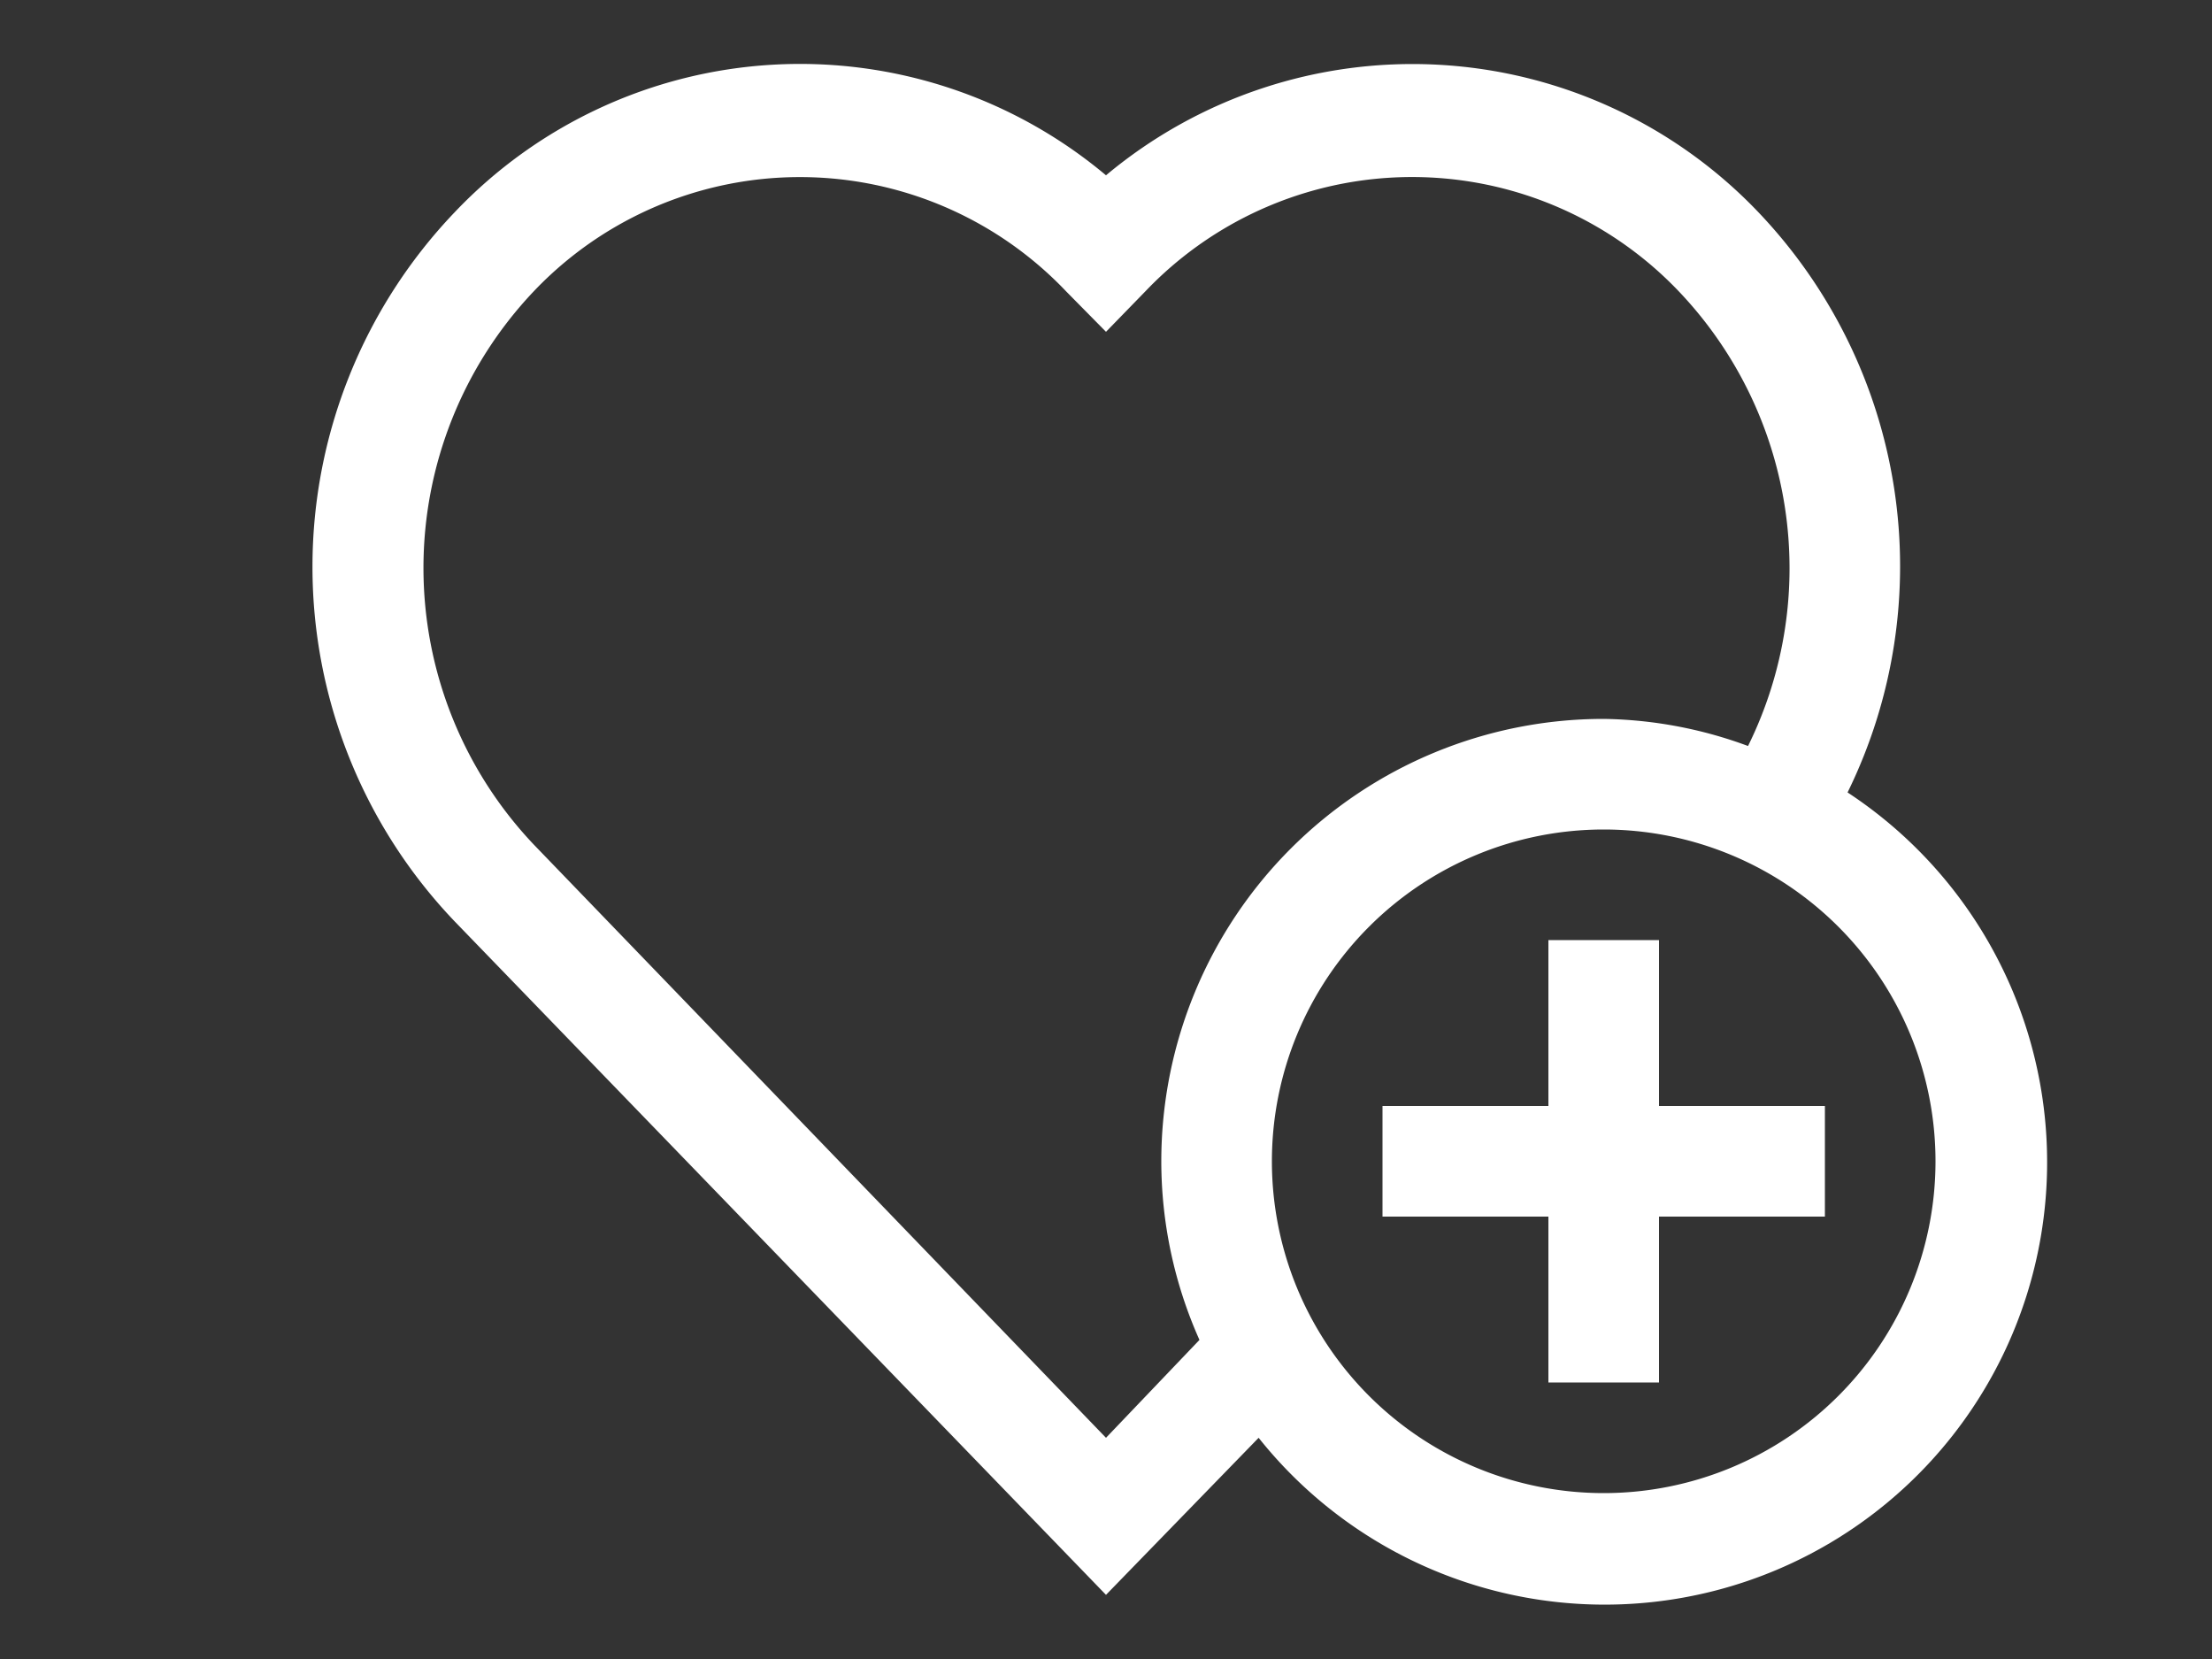
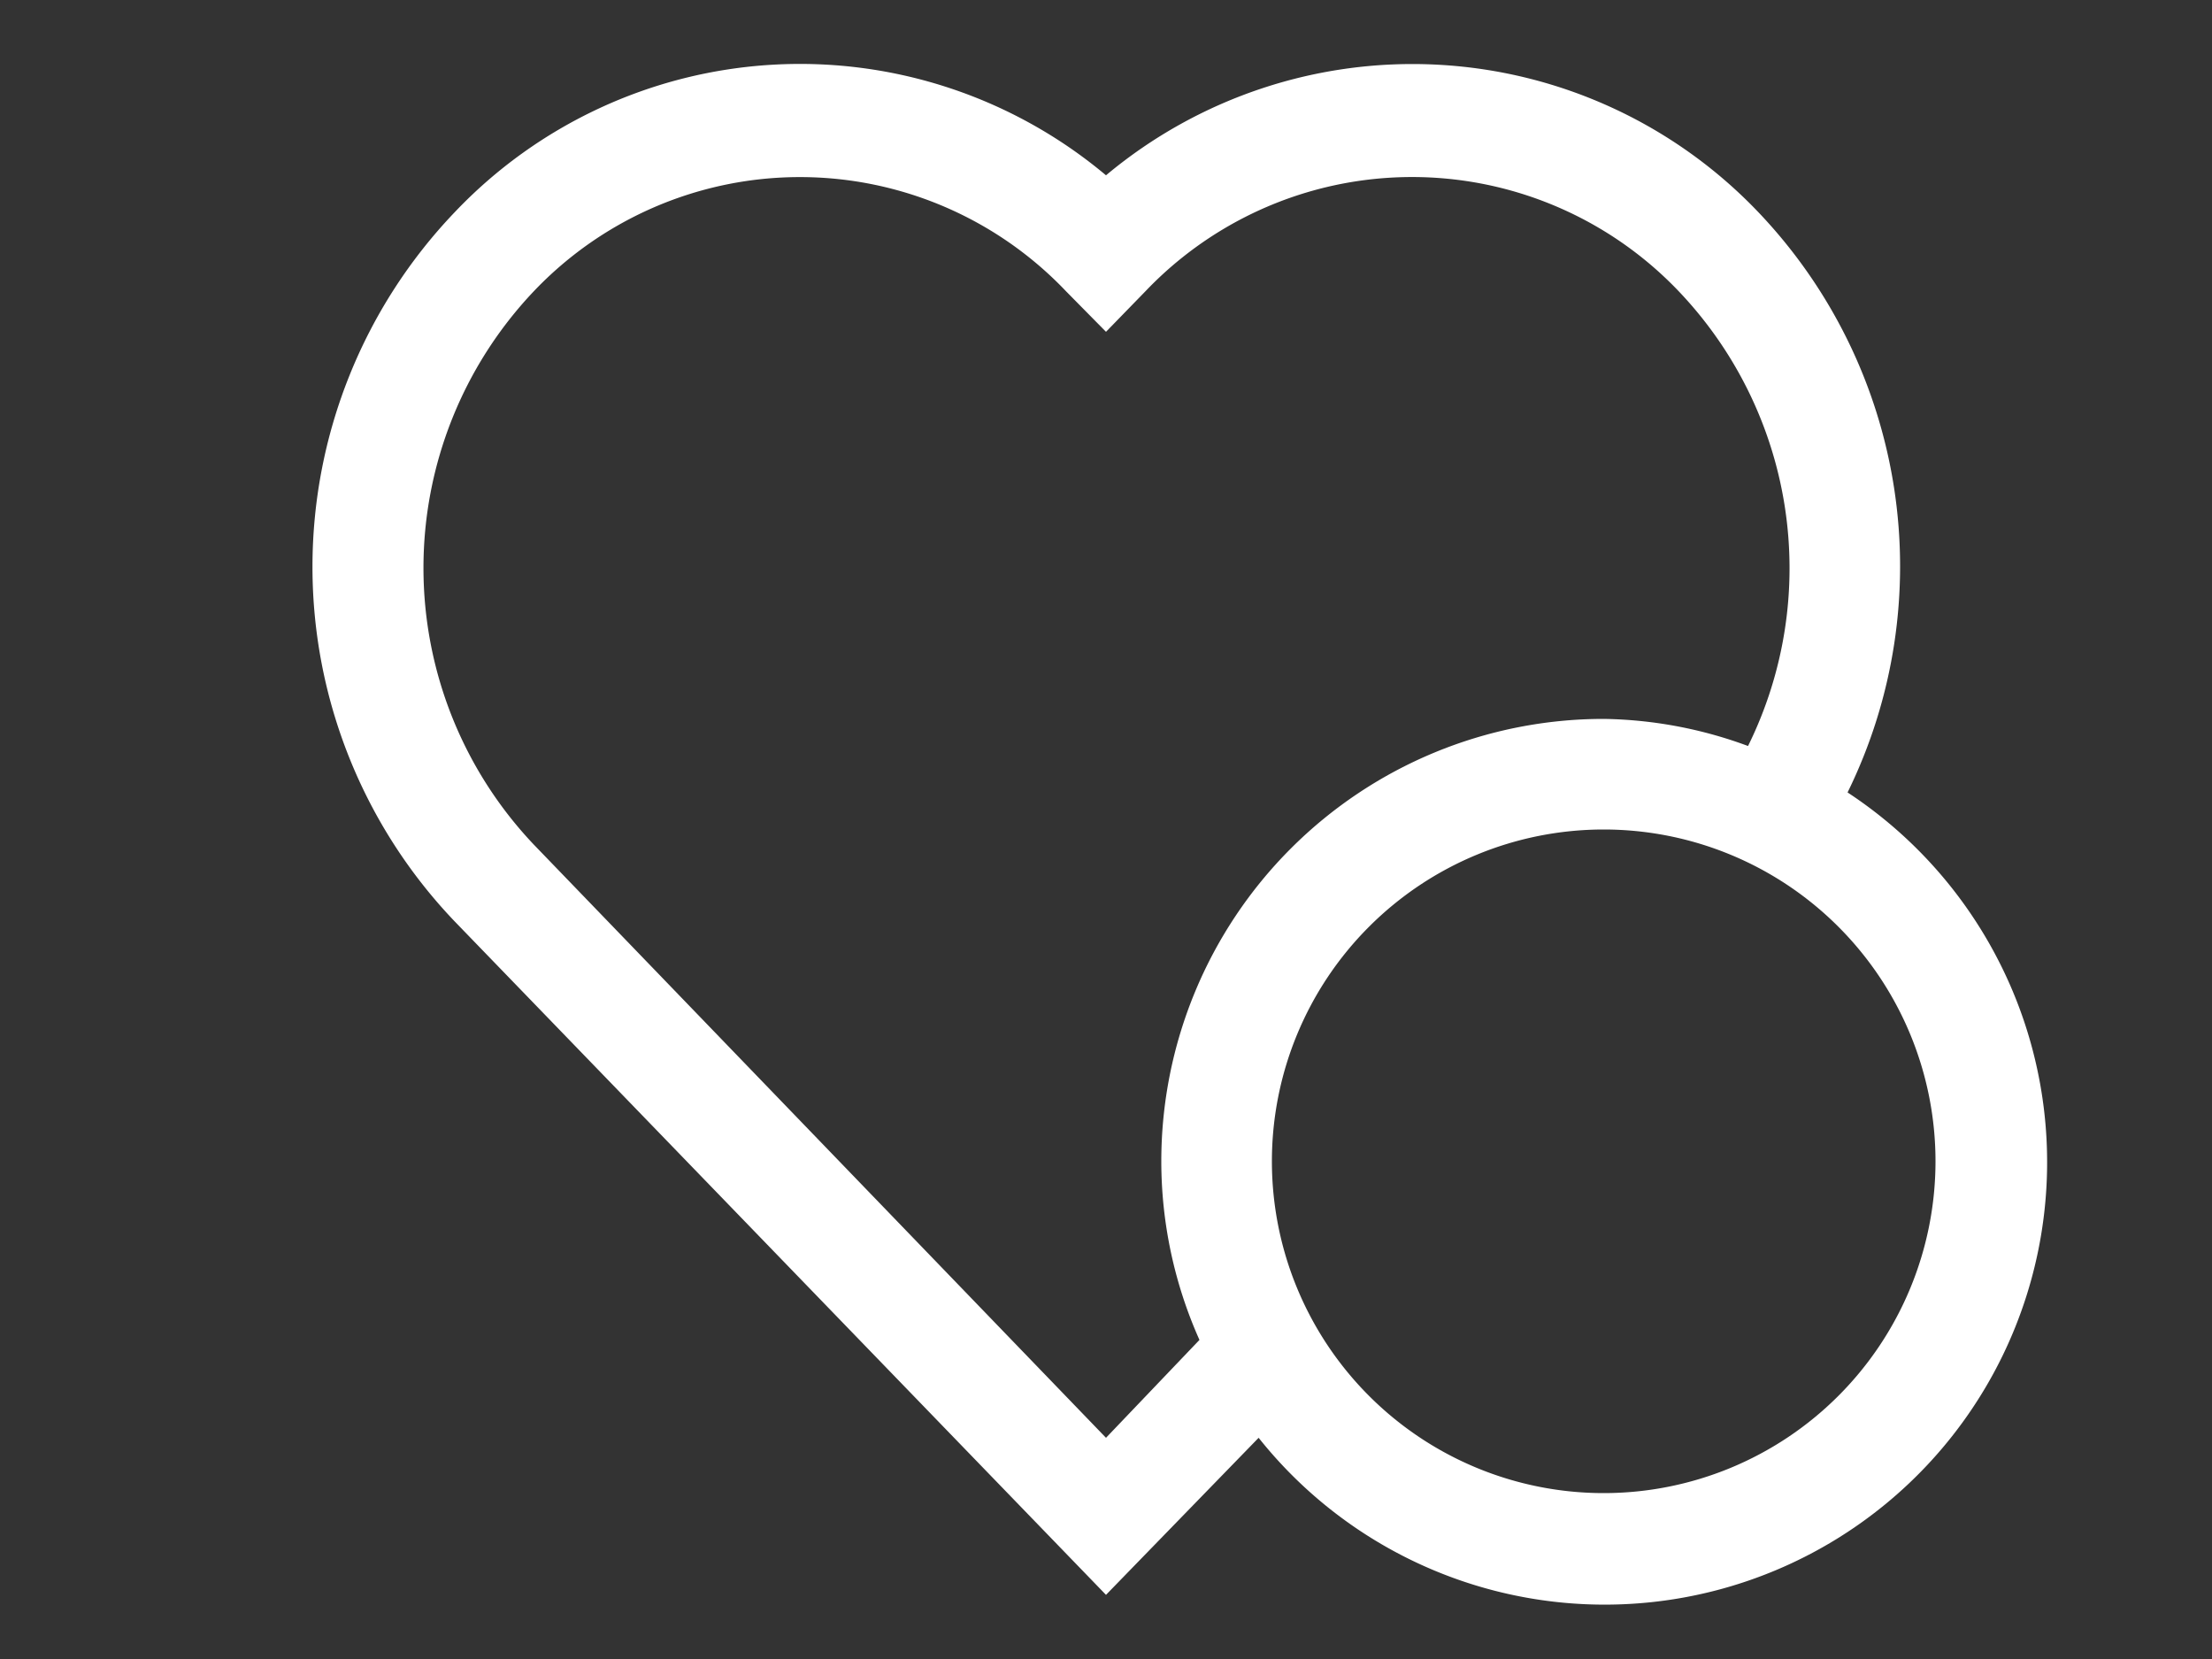
<svg xmlns="http://www.w3.org/2000/svg" viewBox="0 0 40 30">
  <rect x="0" y="0" width="40" height="30" fill="#333333" stroke="none" />
  <defs>
    <style>.cls-1{fill:#fff;}.cls-2{fill:none;}</style>
  </defs>
  <g id="Layer_2" data-name="Layer 2">
    <g id="Artwork">
      <path class="cls-1" d="M33.41,14.33a9.28,9.28,0,0,0-1.62-10.5A8.64,8.64,0,0,0,20,3.17a8.61,8.61,0,0,0-11.78.67,9.28,9.28,0,0,0,0,12.82L20,28.84,22.76,26A8,8,0,1,0,33.41,14.33ZM20,26,9.65,15.27a7.27,7.27,0,0,1,0-10,6.64,6.64,0,0,1,9.63,0L20,6l.72-.74a6.66,6.66,0,0,1,9.63,0,7.26,7.26,0,0,1,1.26,8.23A7.82,7.82,0,0,0,29,13a8,8,0,0,0-8,8,7.93,7.93,0,0,0,.69,3.23Zm9,1a6,6,0,1,1,6-6A6,6,0,0,1,29,27Z" />
-       <polygon class="cls-1" points="30 17 28 17 28 20 25 20 25 22 28 22 28 25 30 25 30 22 33 22 33 20 30 20 30 17" />
      <rect class="cls-2" width="40" height="30" />
    </g>
  </g>
</svg>